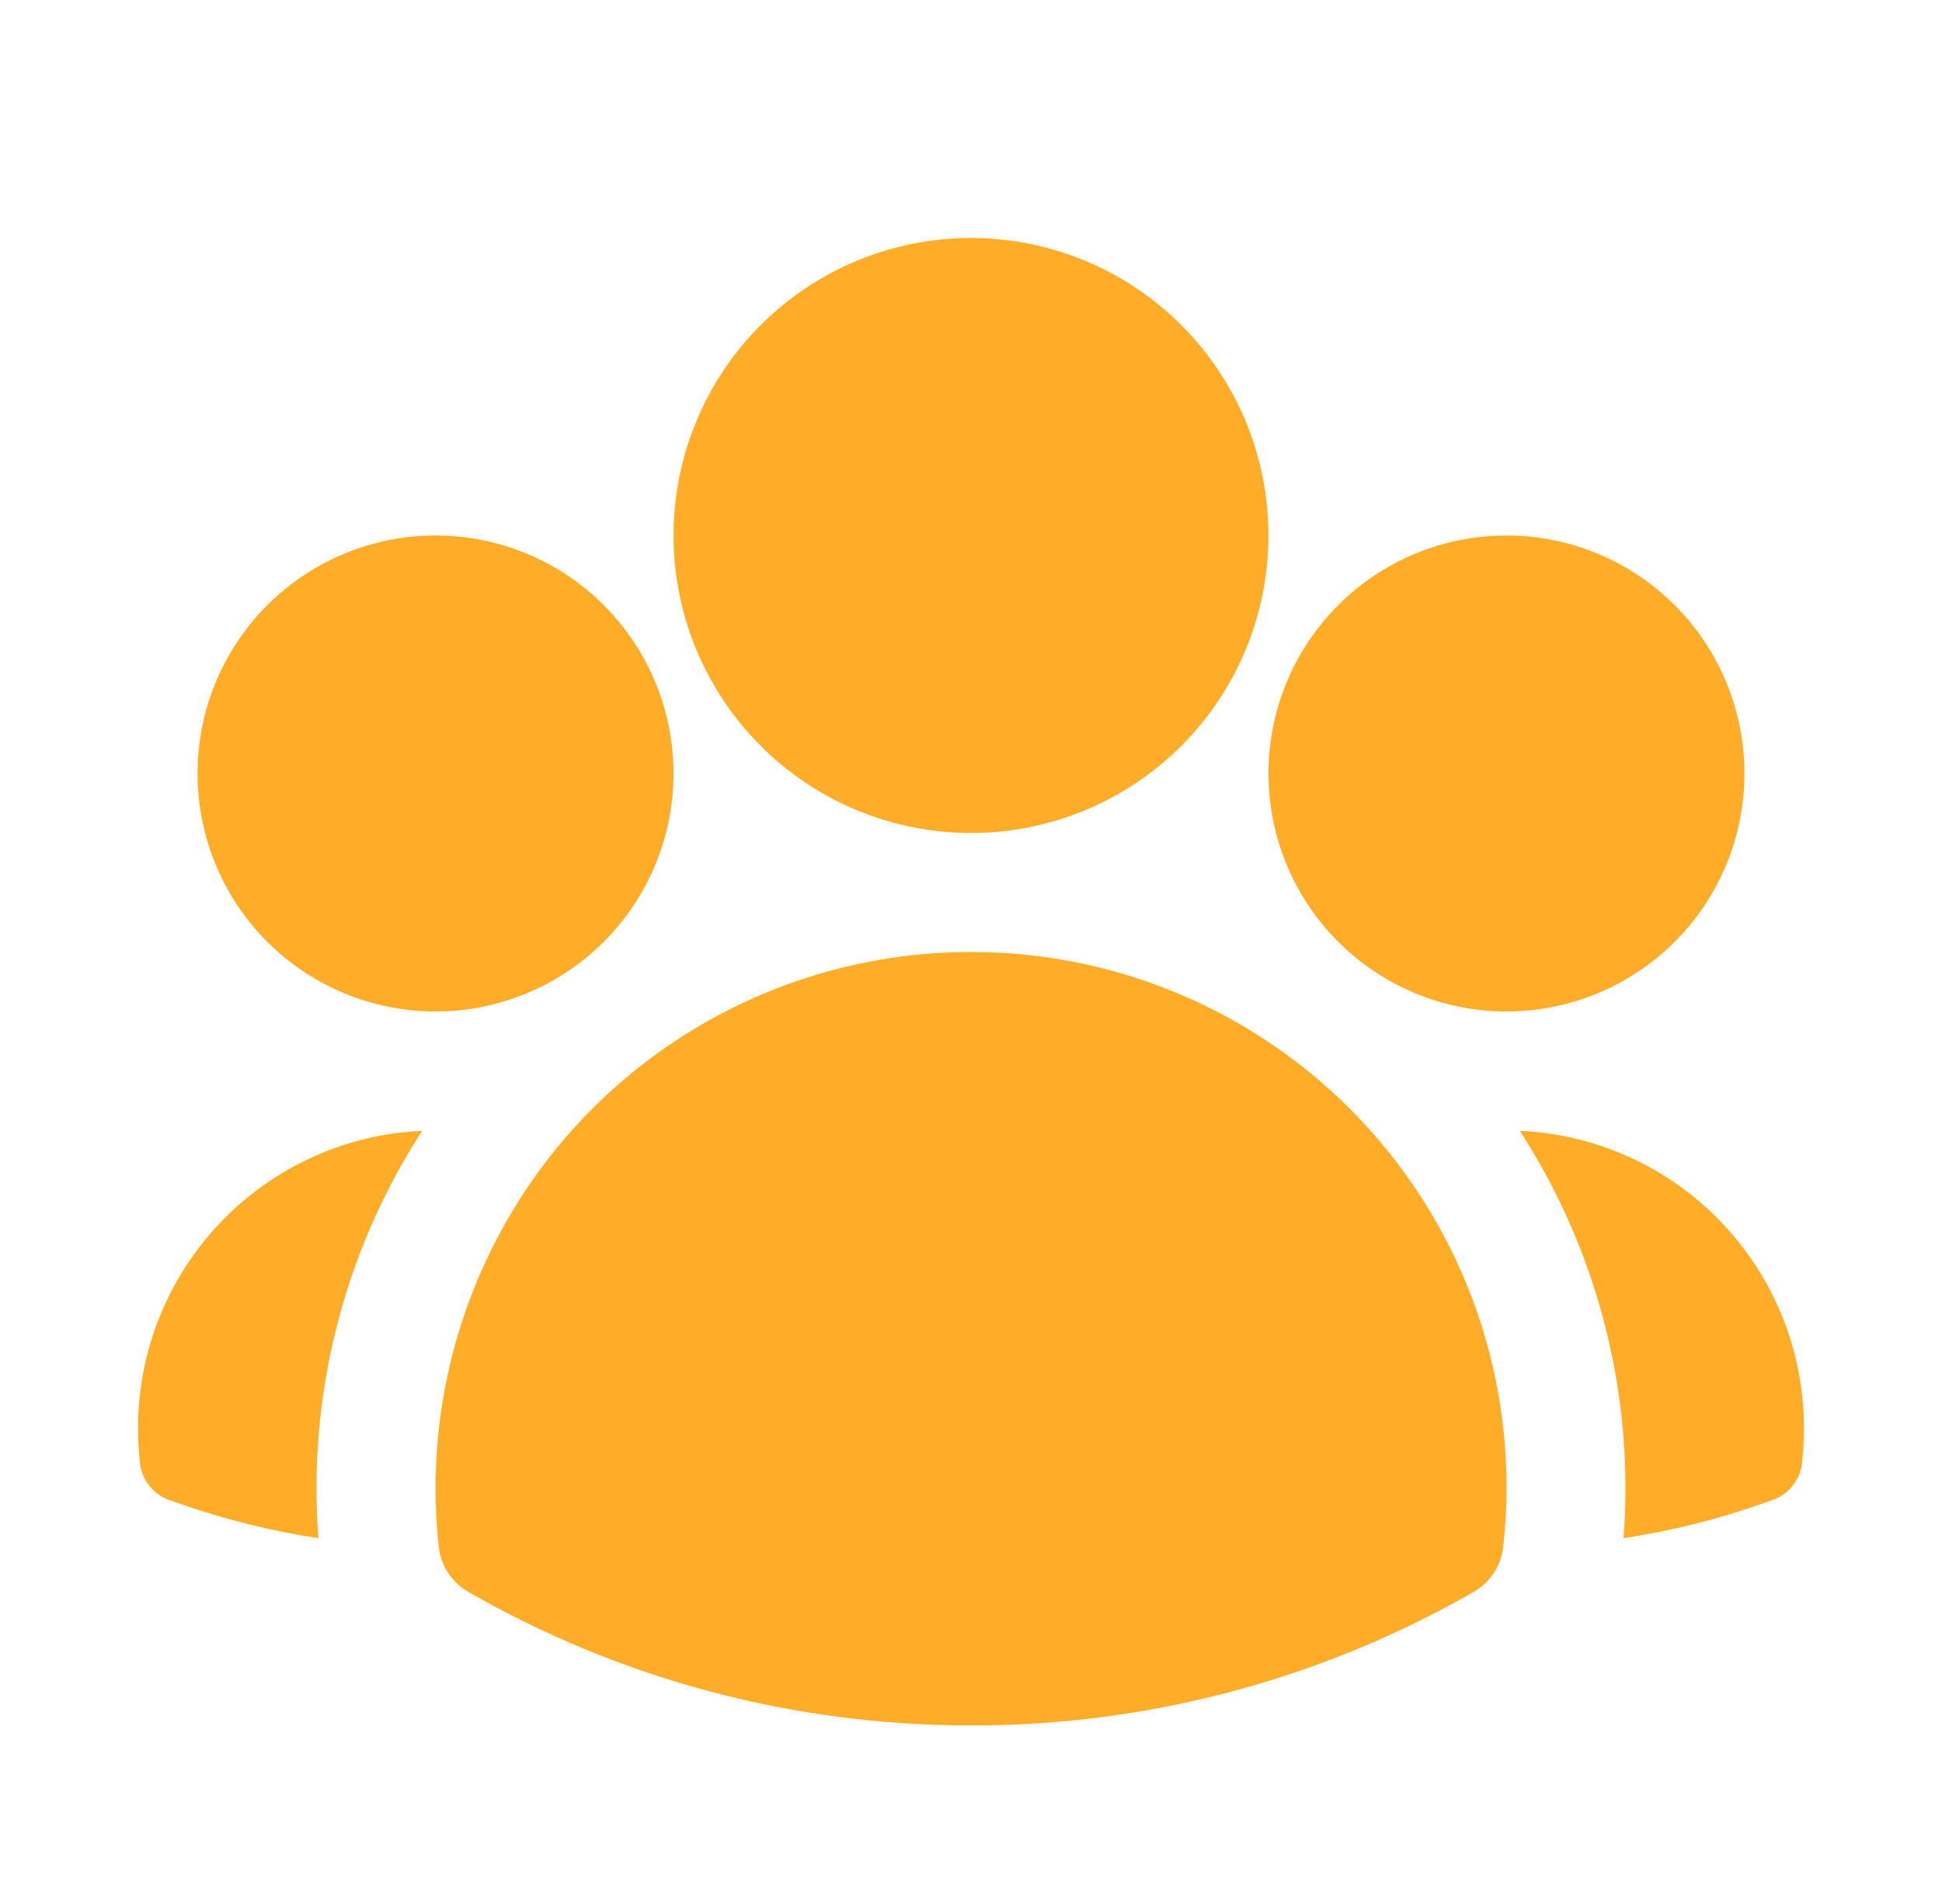
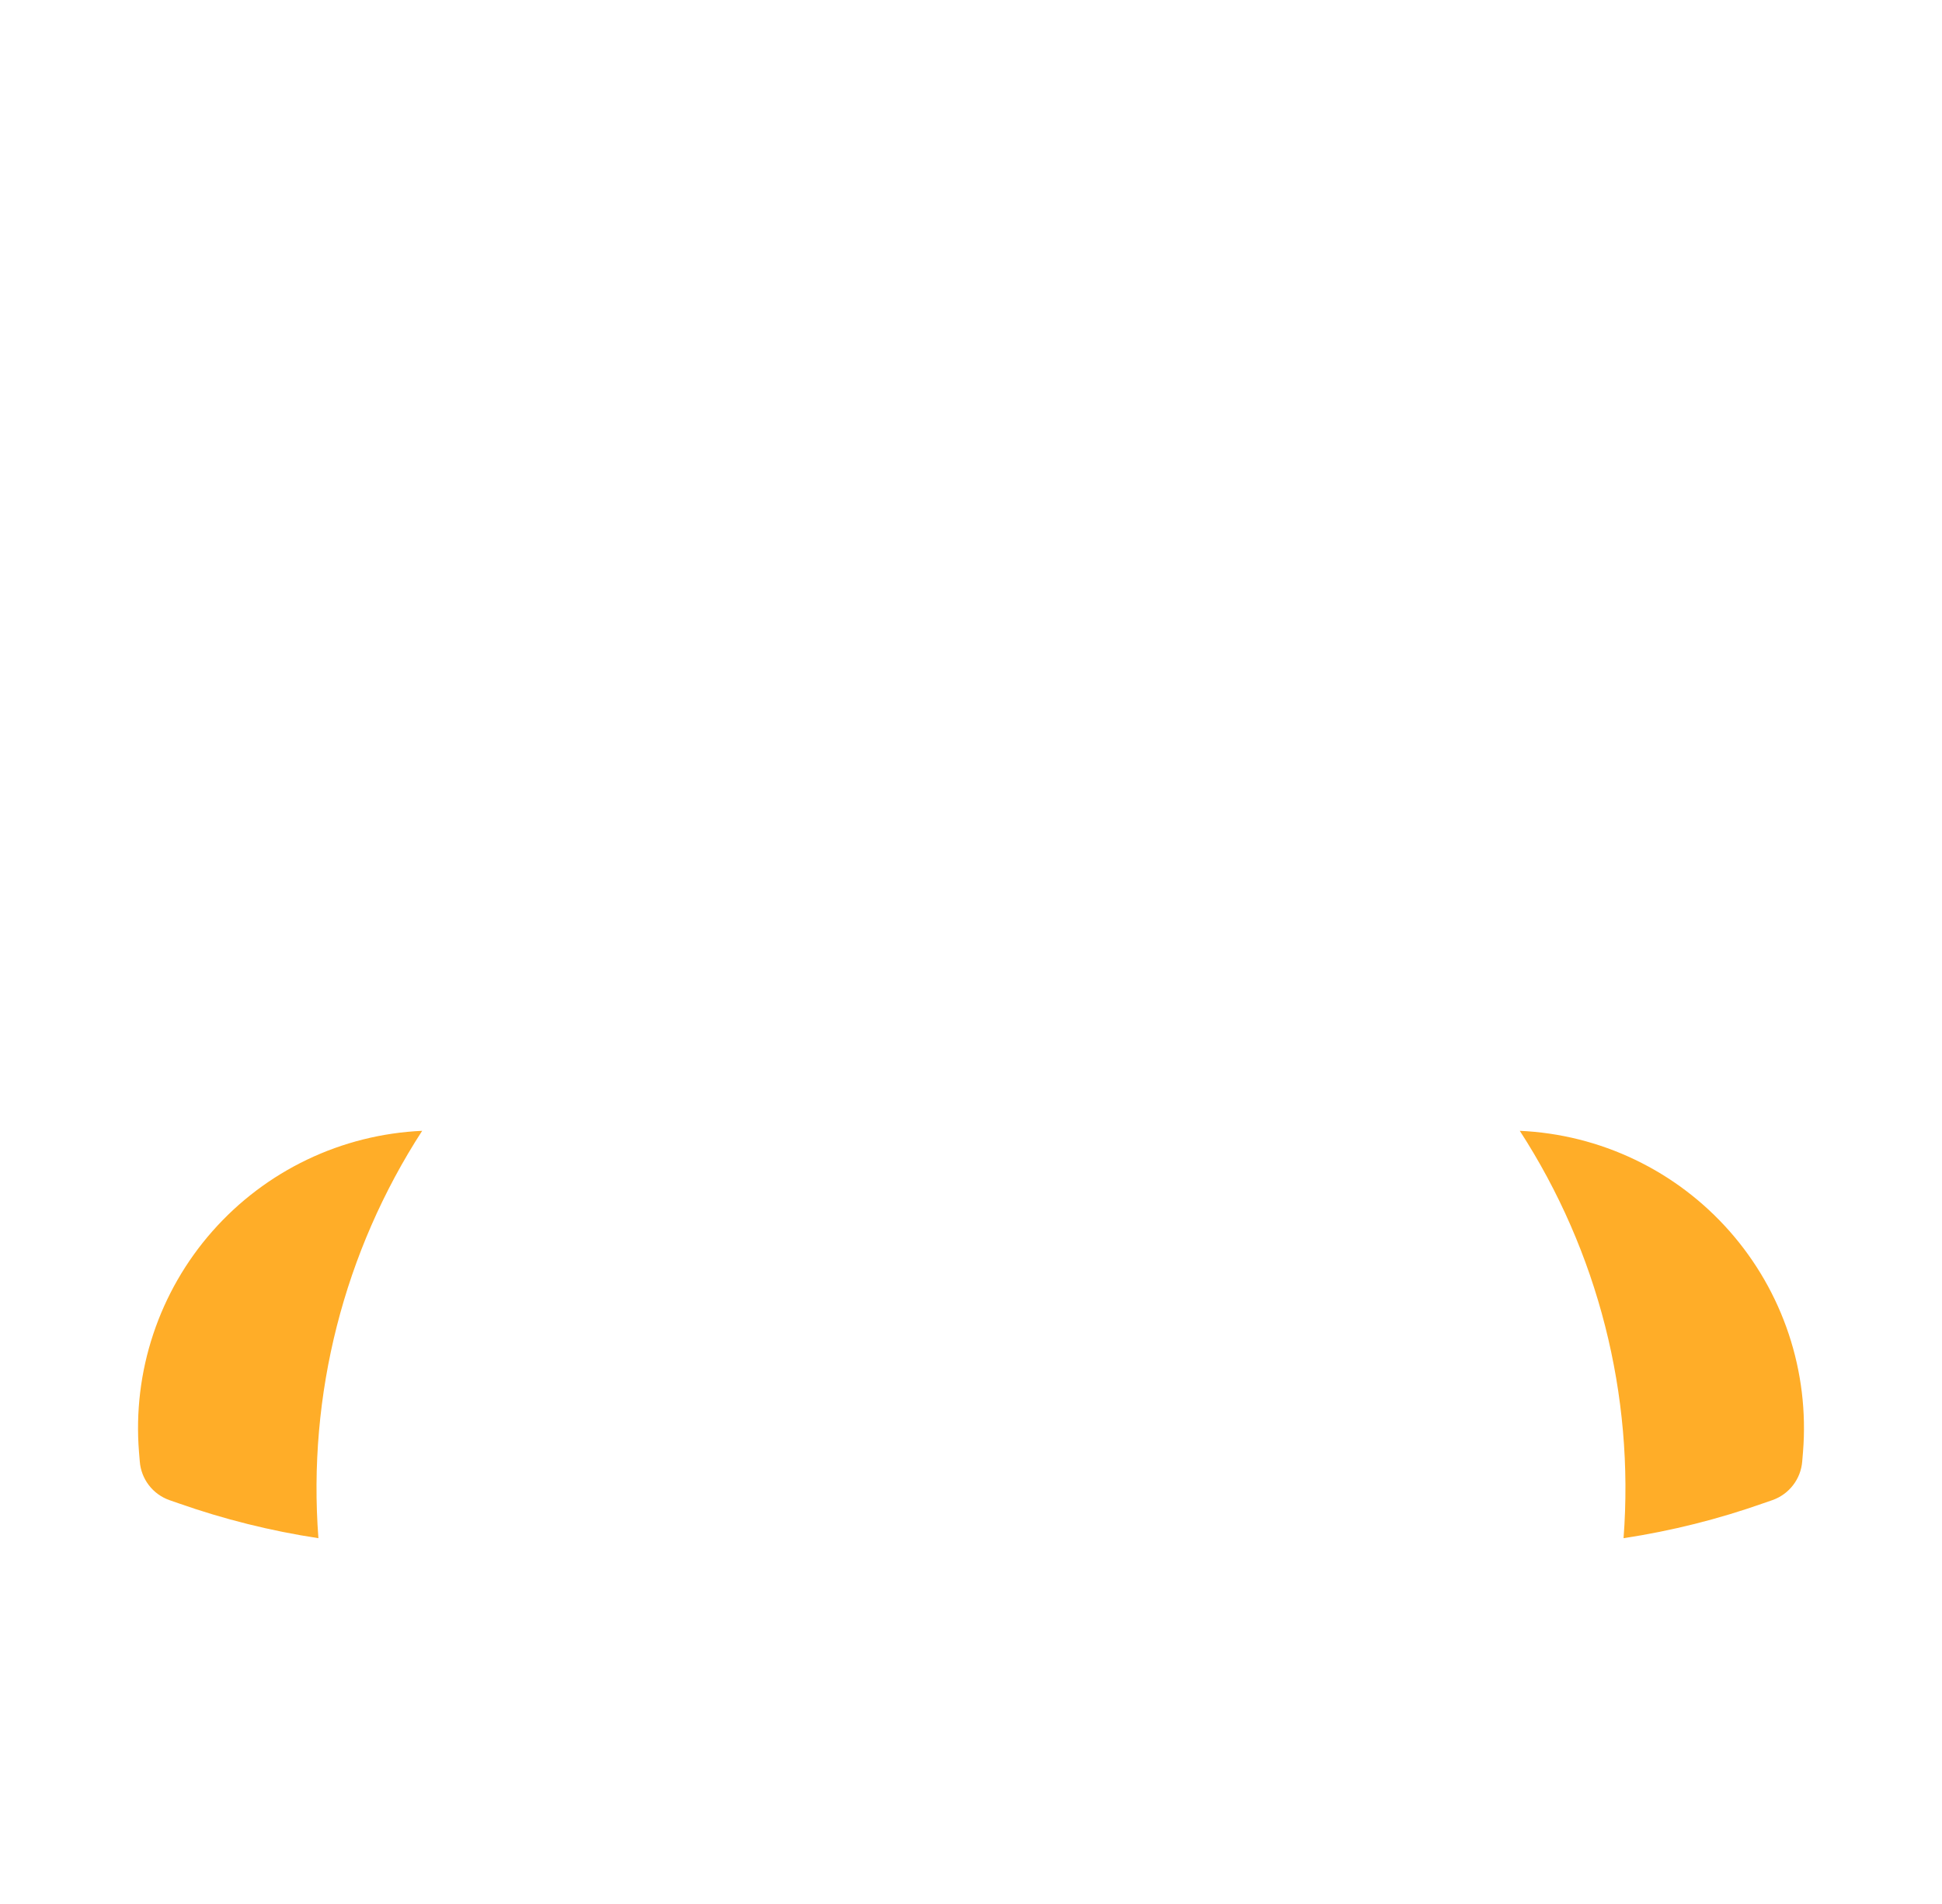
<svg xmlns="http://www.w3.org/2000/svg" width="51" height="50" viewBox="0 0 51 50" fill="none">
-   <path fill-rule="evenodd" clip-rule="evenodd" d="M17.688 14.062C17.688 11.991 18.511 10.003 19.976 8.538C21.441 7.073 23.428 6.25 25.5 6.25C27.572 6.25 29.559 7.073 31.024 8.538C32.489 10.003 33.312 11.991 33.312 14.062C33.312 16.134 32.489 18.122 31.024 19.587C29.559 21.052 27.572 21.875 25.5 21.875C23.428 21.875 21.441 21.052 19.976 19.587C18.511 18.122 17.688 16.134 17.688 14.062ZM33.312 20.312C33.312 18.655 33.971 17.065 35.143 15.893C36.315 14.721 37.905 14.062 39.562 14.062C41.22 14.062 42.81 14.721 43.982 15.893C45.154 17.065 45.812 18.655 45.812 20.312C45.812 21.97 45.154 23.56 43.982 24.732C42.81 25.904 41.22 26.562 39.562 26.562C37.905 26.562 36.315 25.904 35.143 24.732C33.971 23.56 33.312 21.97 33.312 20.312ZM5.188 20.312C5.188 18.655 5.846 17.065 7.018 15.893C8.19 14.721 9.78 14.062 11.438 14.062C13.095 14.062 14.685 14.721 15.857 15.893C17.029 17.065 17.688 18.655 17.688 20.312C17.688 21.97 17.029 23.56 15.857 24.732C14.685 25.904 13.095 26.562 11.438 26.562C9.78 26.562 8.19 25.904 7.018 24.732C5.846 23.56 5.188 21.97 5.188 20.312ZM13.646 31.494C14.917 29.502 16.669 27.863 18.741 26.728C20.813 25.593 23.137 24.999 25.5 25C27.479 24.998 29.436 25.414 31.242 26.221C33.049 27.028 34.665 28.207 35.985 29.682C37.304 31.157 38.297 32.893 38.899 34.778C39.501 36.663 39.698 38.654 39.477 40.621C39.45 40.865 39.366 41.1 39.231 41.305C39.096 41.511 38.915 41.682 38.702 41.804C34.684 44.109 30.132 45.319 25.5 45.312C20.698 45.312 16.188 44.038 12.298 41.804C12.085 41.682 11.903 41.511 11.769 41.305C11.634 41.1 11.55 40.865 11.523 40.621C11.173 37.426 11.922 34.208 13.646 31.496V31.494Z" fill="#FFAD28" />
  <path d="M11.087 29.696C9.033 32.867 8.075 36.626 8.362 40.394C7.111 40.204 5.881 39.897 4.687 39.477L4.448 39.394C4.234 39.318 4.047 39.182 3.909 39.002C3.771 38.822 3.688 38.605 3.671 38.379L3.65 38.127C3.566 37.081 3.693 36.029 4.025 35.033C4.356 34.038 4.884 33.119 5.579 32.332C6.273 31.545 7.118 30.906 8.065 30.453C9.011 30 10.039 29.743 11.087 29.696ZM42.637 40.394C42.924 36.626 41.967 32.867 39.912 29.696C40.961 29.743 41.989 30 42.935 30.453C43.882 30.906 44.727 31.545 45.421 32.332C46.115 33.119 46.644 34.038 46.975 35.033C47.307 36.029 47.434 37.081 47.35 38.127L47.329 38.379C47.311 38.605 47.228 38.821 47.09 39C46.952 39.18 46.766 39.316 46.552 39.392L46.312 39.475C45.131 39.892 43.904 40.202 42.637 40.394Z" fill="#FFAD28" />
</svg>